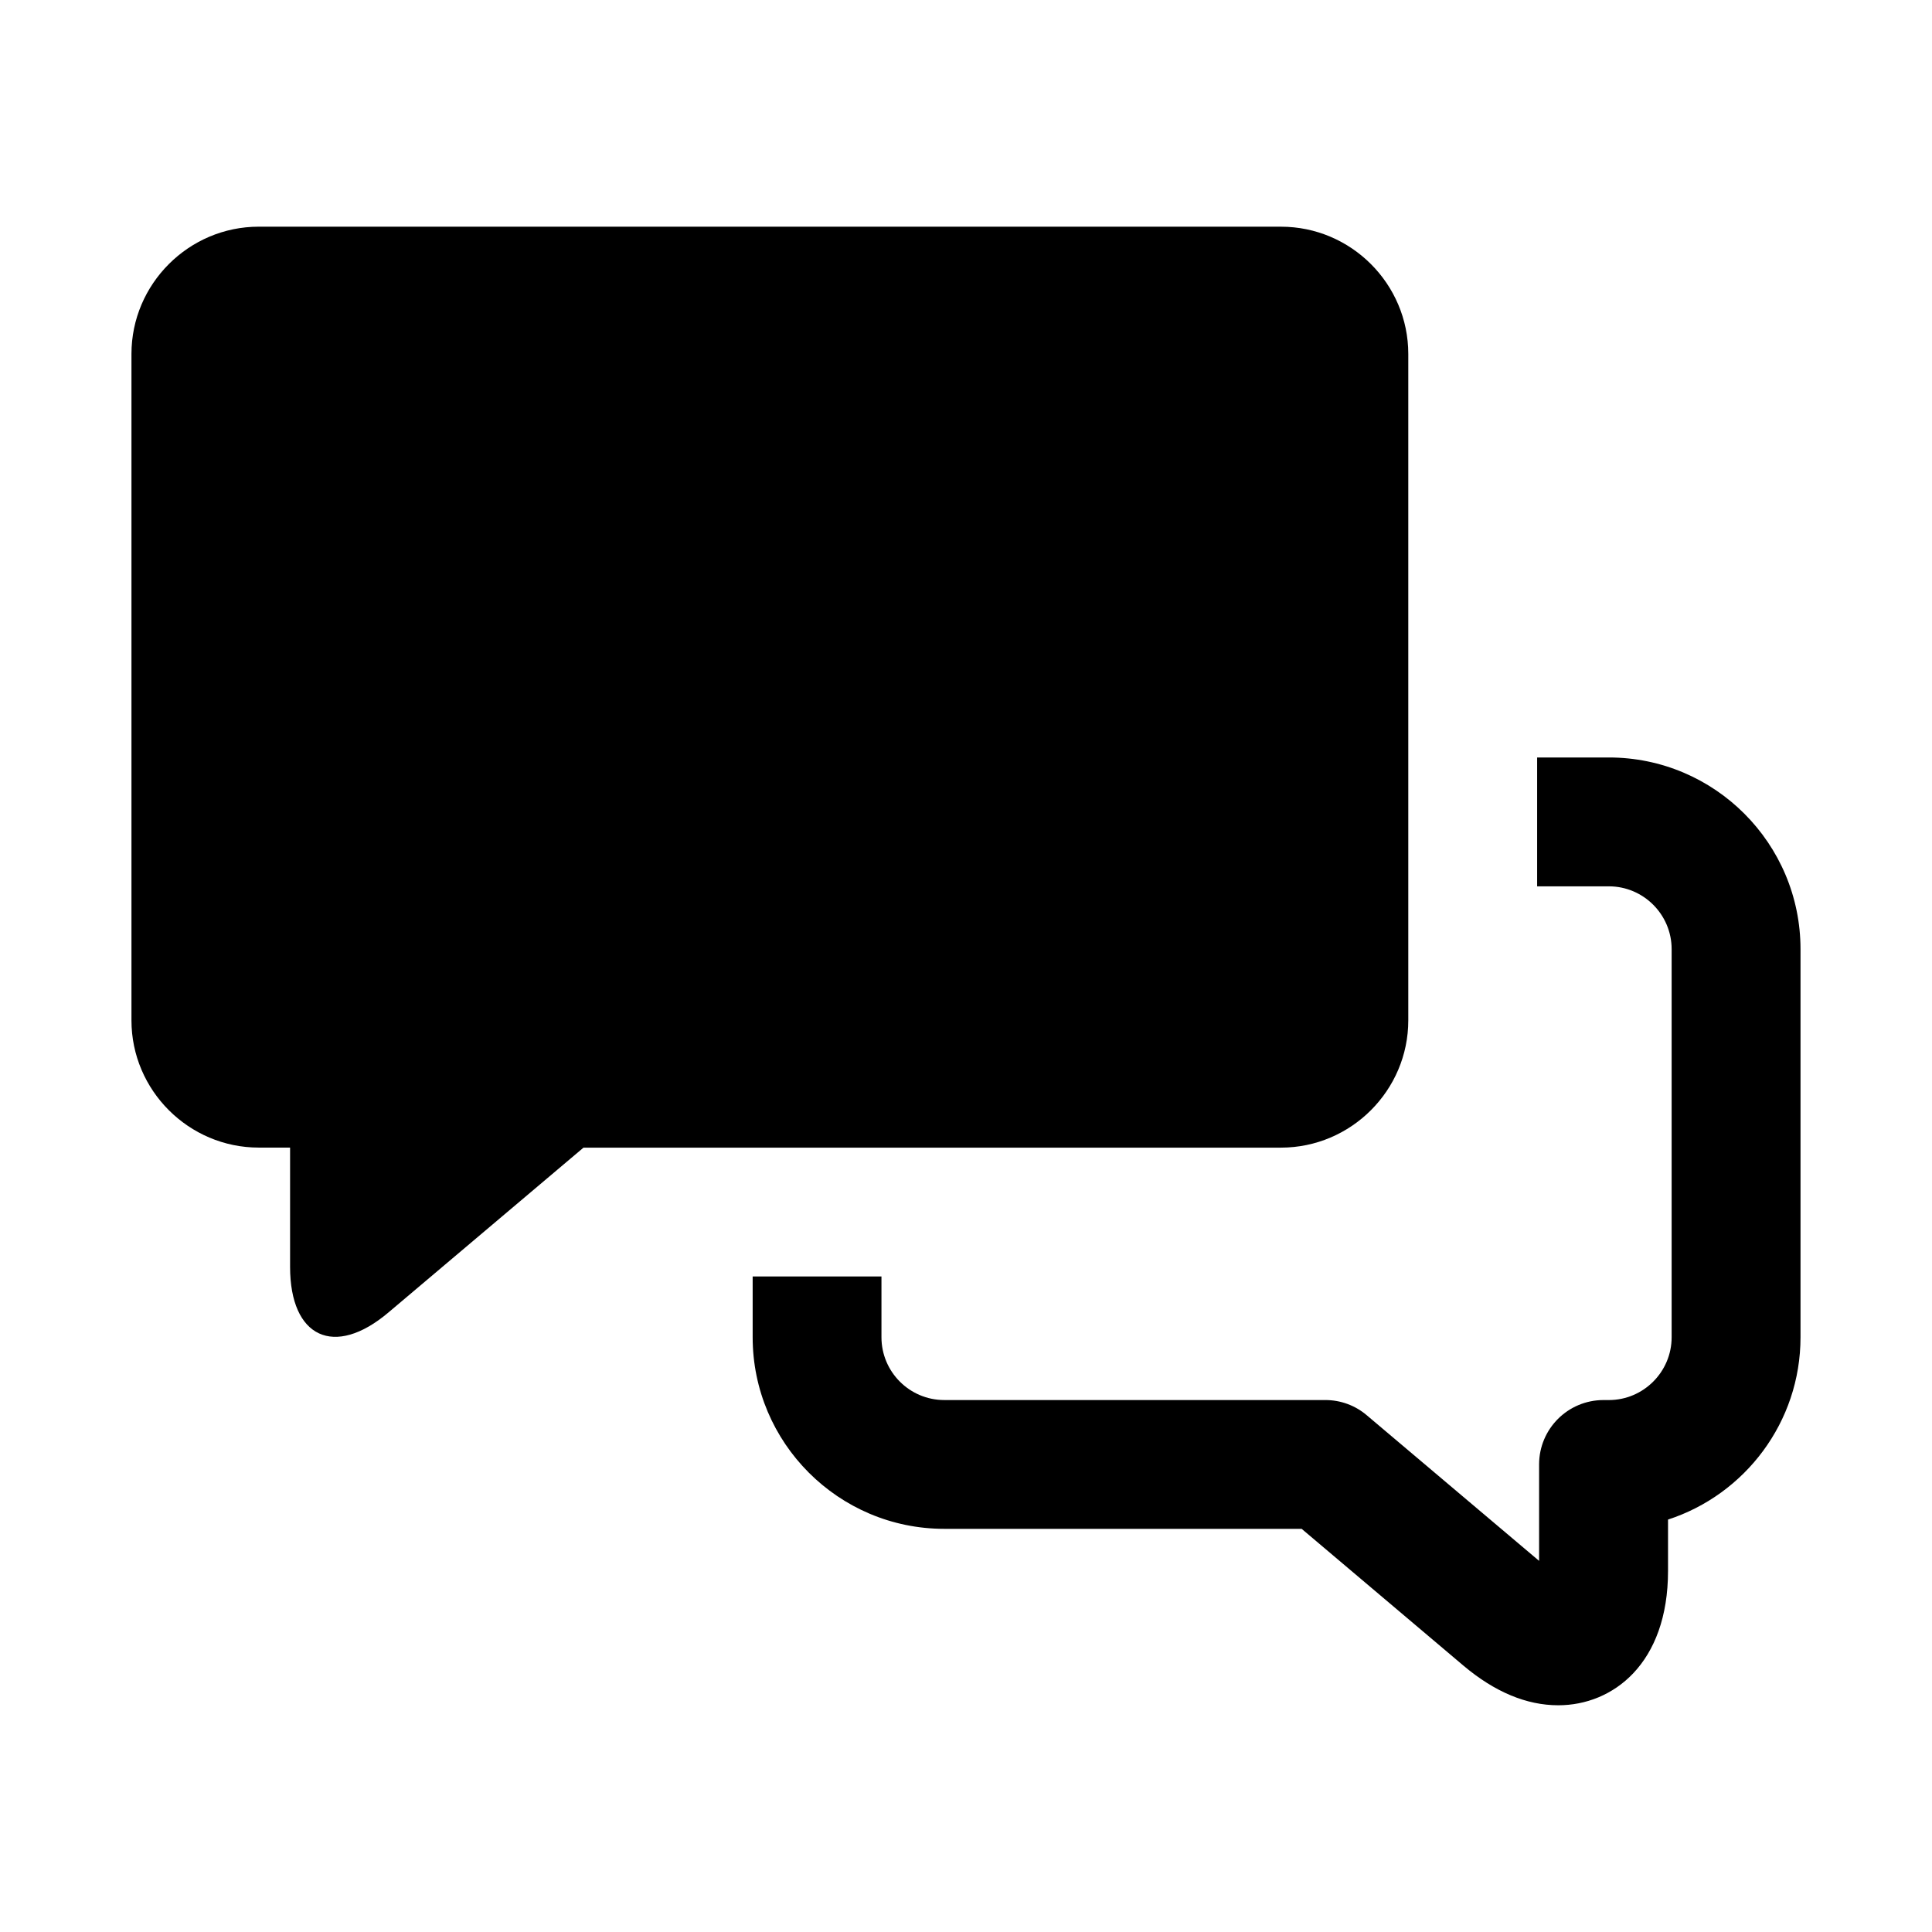
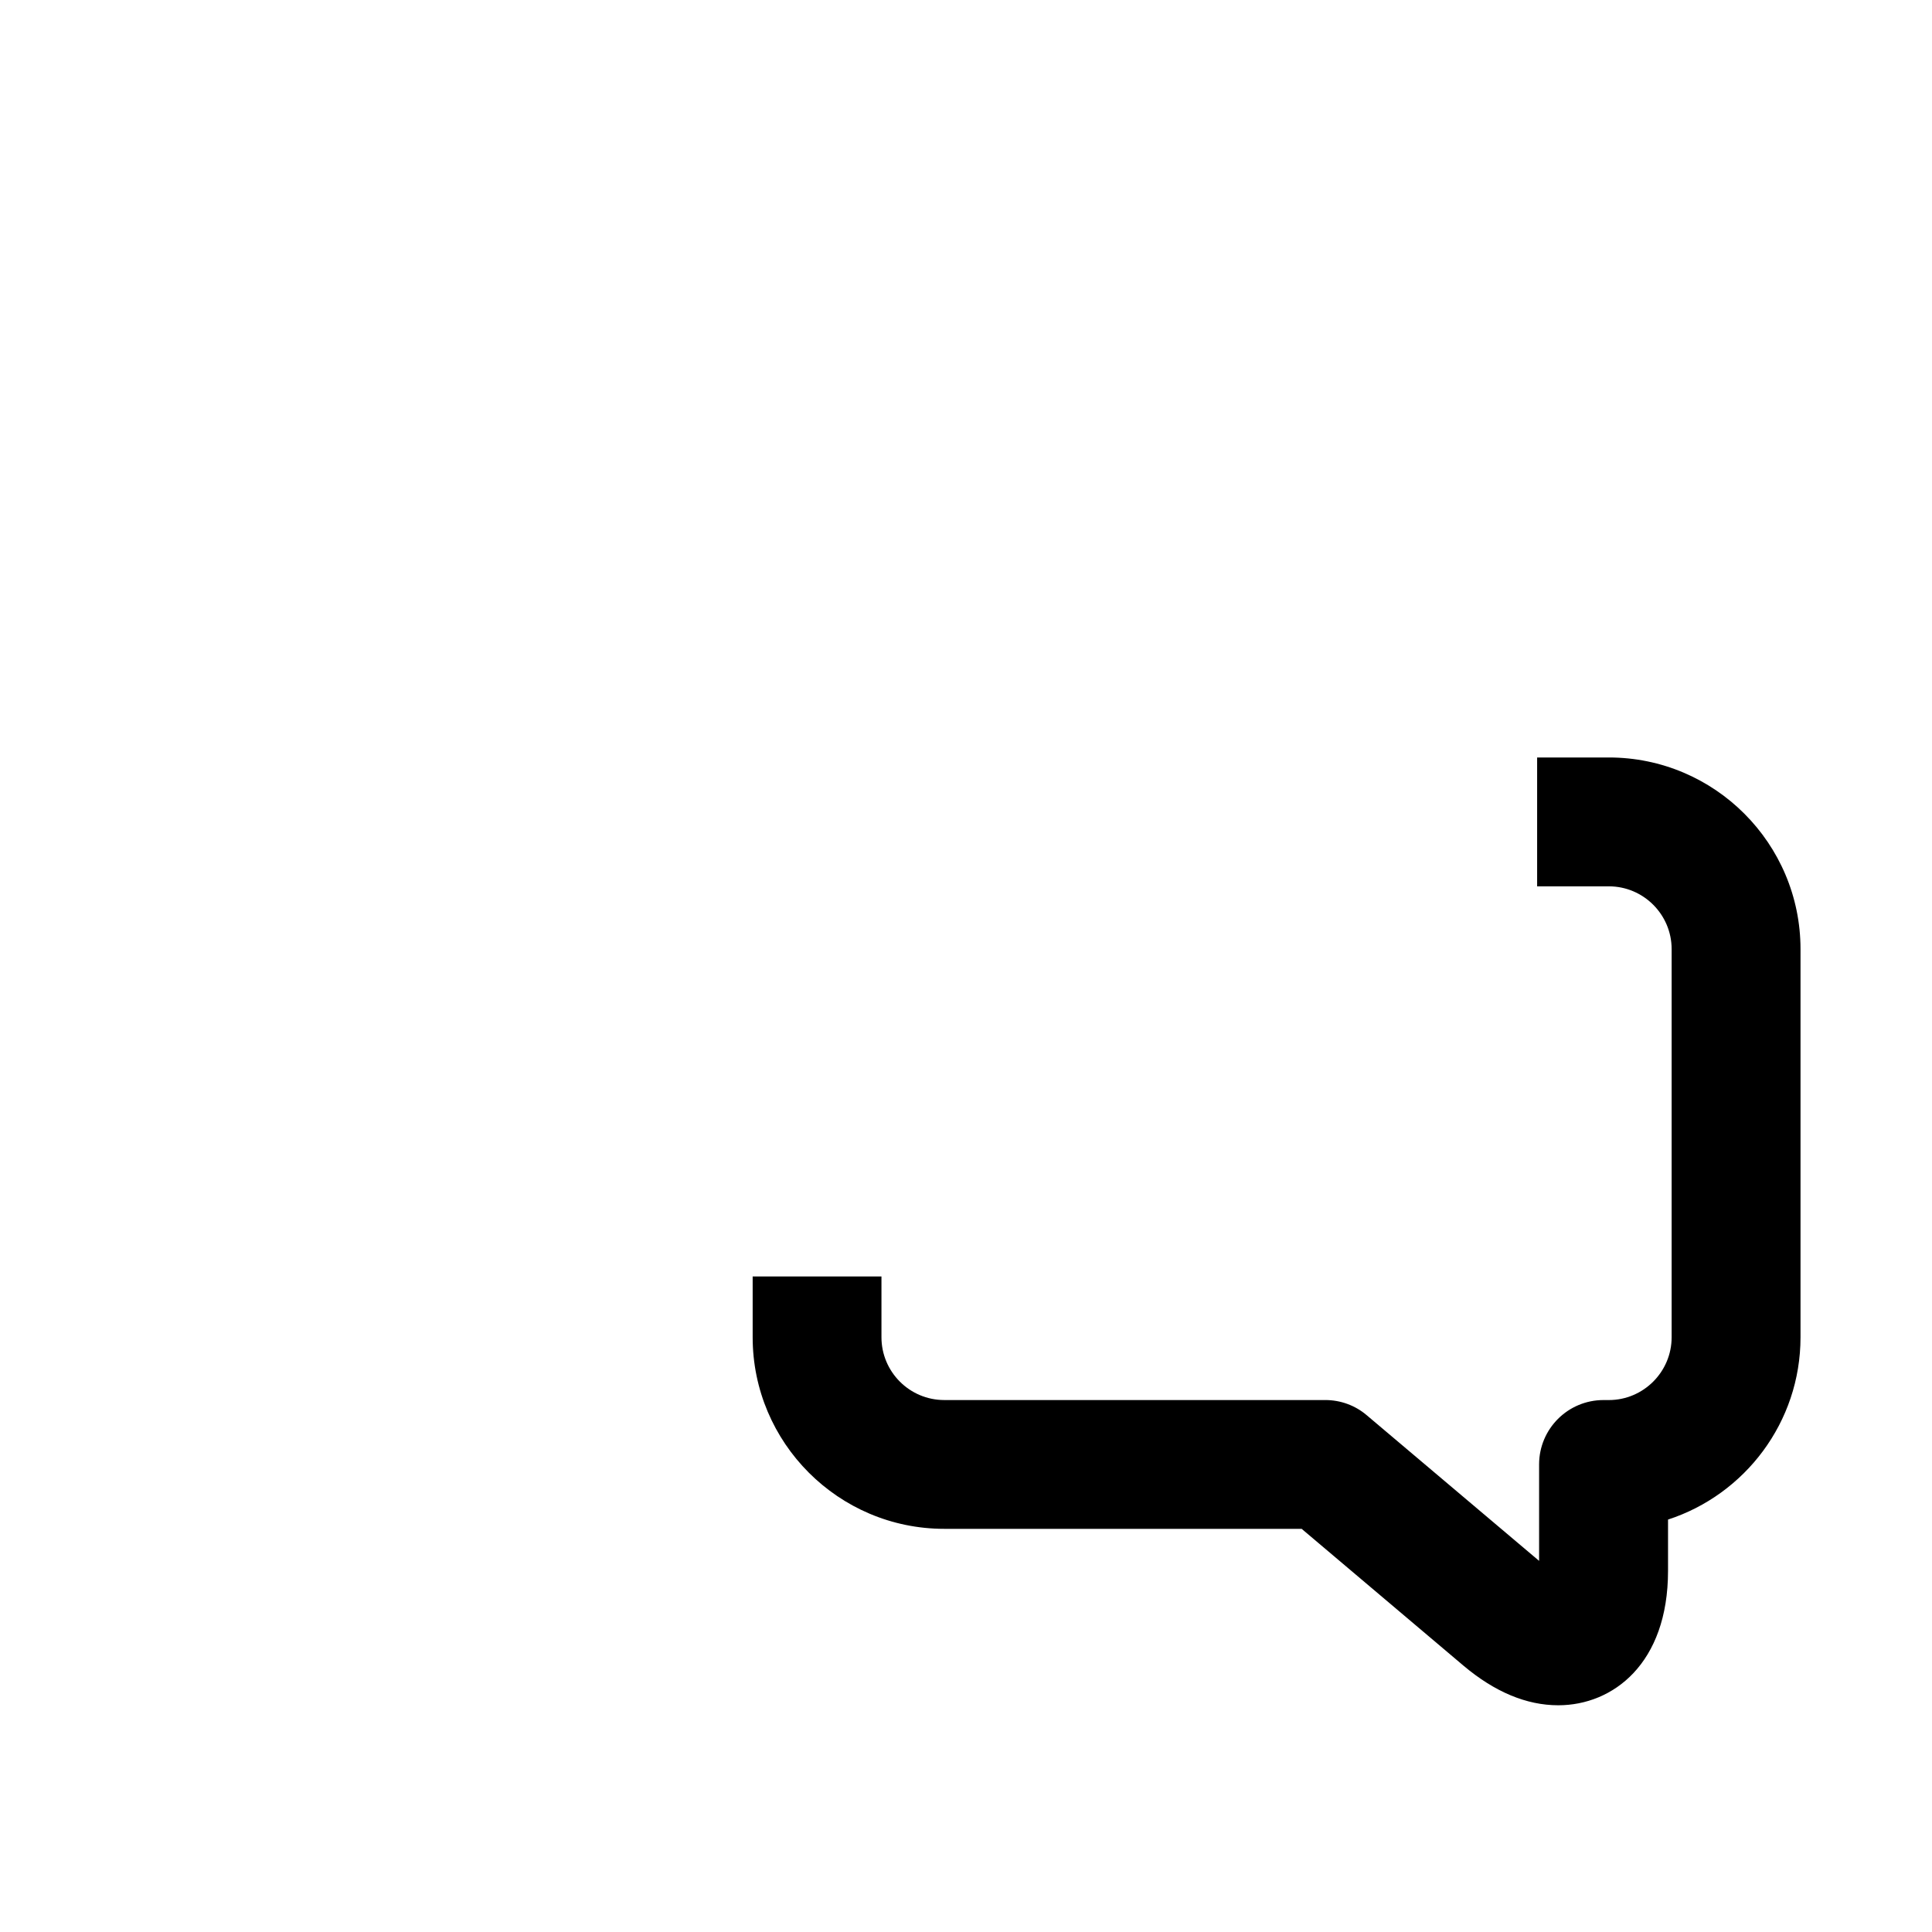
<svg xmlns="http://www.w3.org/2000/svg" fill="#000000" width="800px" height="800px" version="1.1" viewBox="144 144 512 512">
  <g>
-     <path d="m517.21 414.42v-176.62c0-18.547-15.16-33.723-33.738-33.723l-270.91-0.004c-18.531 0-33.723 15.176-33.723 33.723v176.62c0 18.531 15.191 33.707 33.723 33.707h8.312v31.598c0 18.766 11.73 24.215 26.055 12.105l51.703-43.691h184.85c18.562-0.008 33.727-15.188 33.727-33.715z" />
    <path d="m570.36 344.74h-19.004v34.148h19.004c9.164 0 16.641 7.461 16.641 16.641v102.86c0 9.164-7.477 16.641-16.641 16.641h-1.418c-9.43 0-17.066 7.637-17.066 17.066v25.551l-45.672-38.59c-3.055-2.613-6.957-4.031-10.988-4.031h-100.98c-9.195 0-16.641-7.477-16.641-16.641v-16.105h-34.133v16.105c0 27.992 22.766 50.773 50.773 50.773h94.715l42.918 36.289c8.234 6.926 16.656 10.469 25.082 10.469 14.469 0 29.094-11.004 29.094-35.629v-13.586c20.355-6.613 35.109-25.789 35.109-48.305v-102.86c0-28.016-22.766-50.797-50.793-50.797z" />
  </g>
</svg>